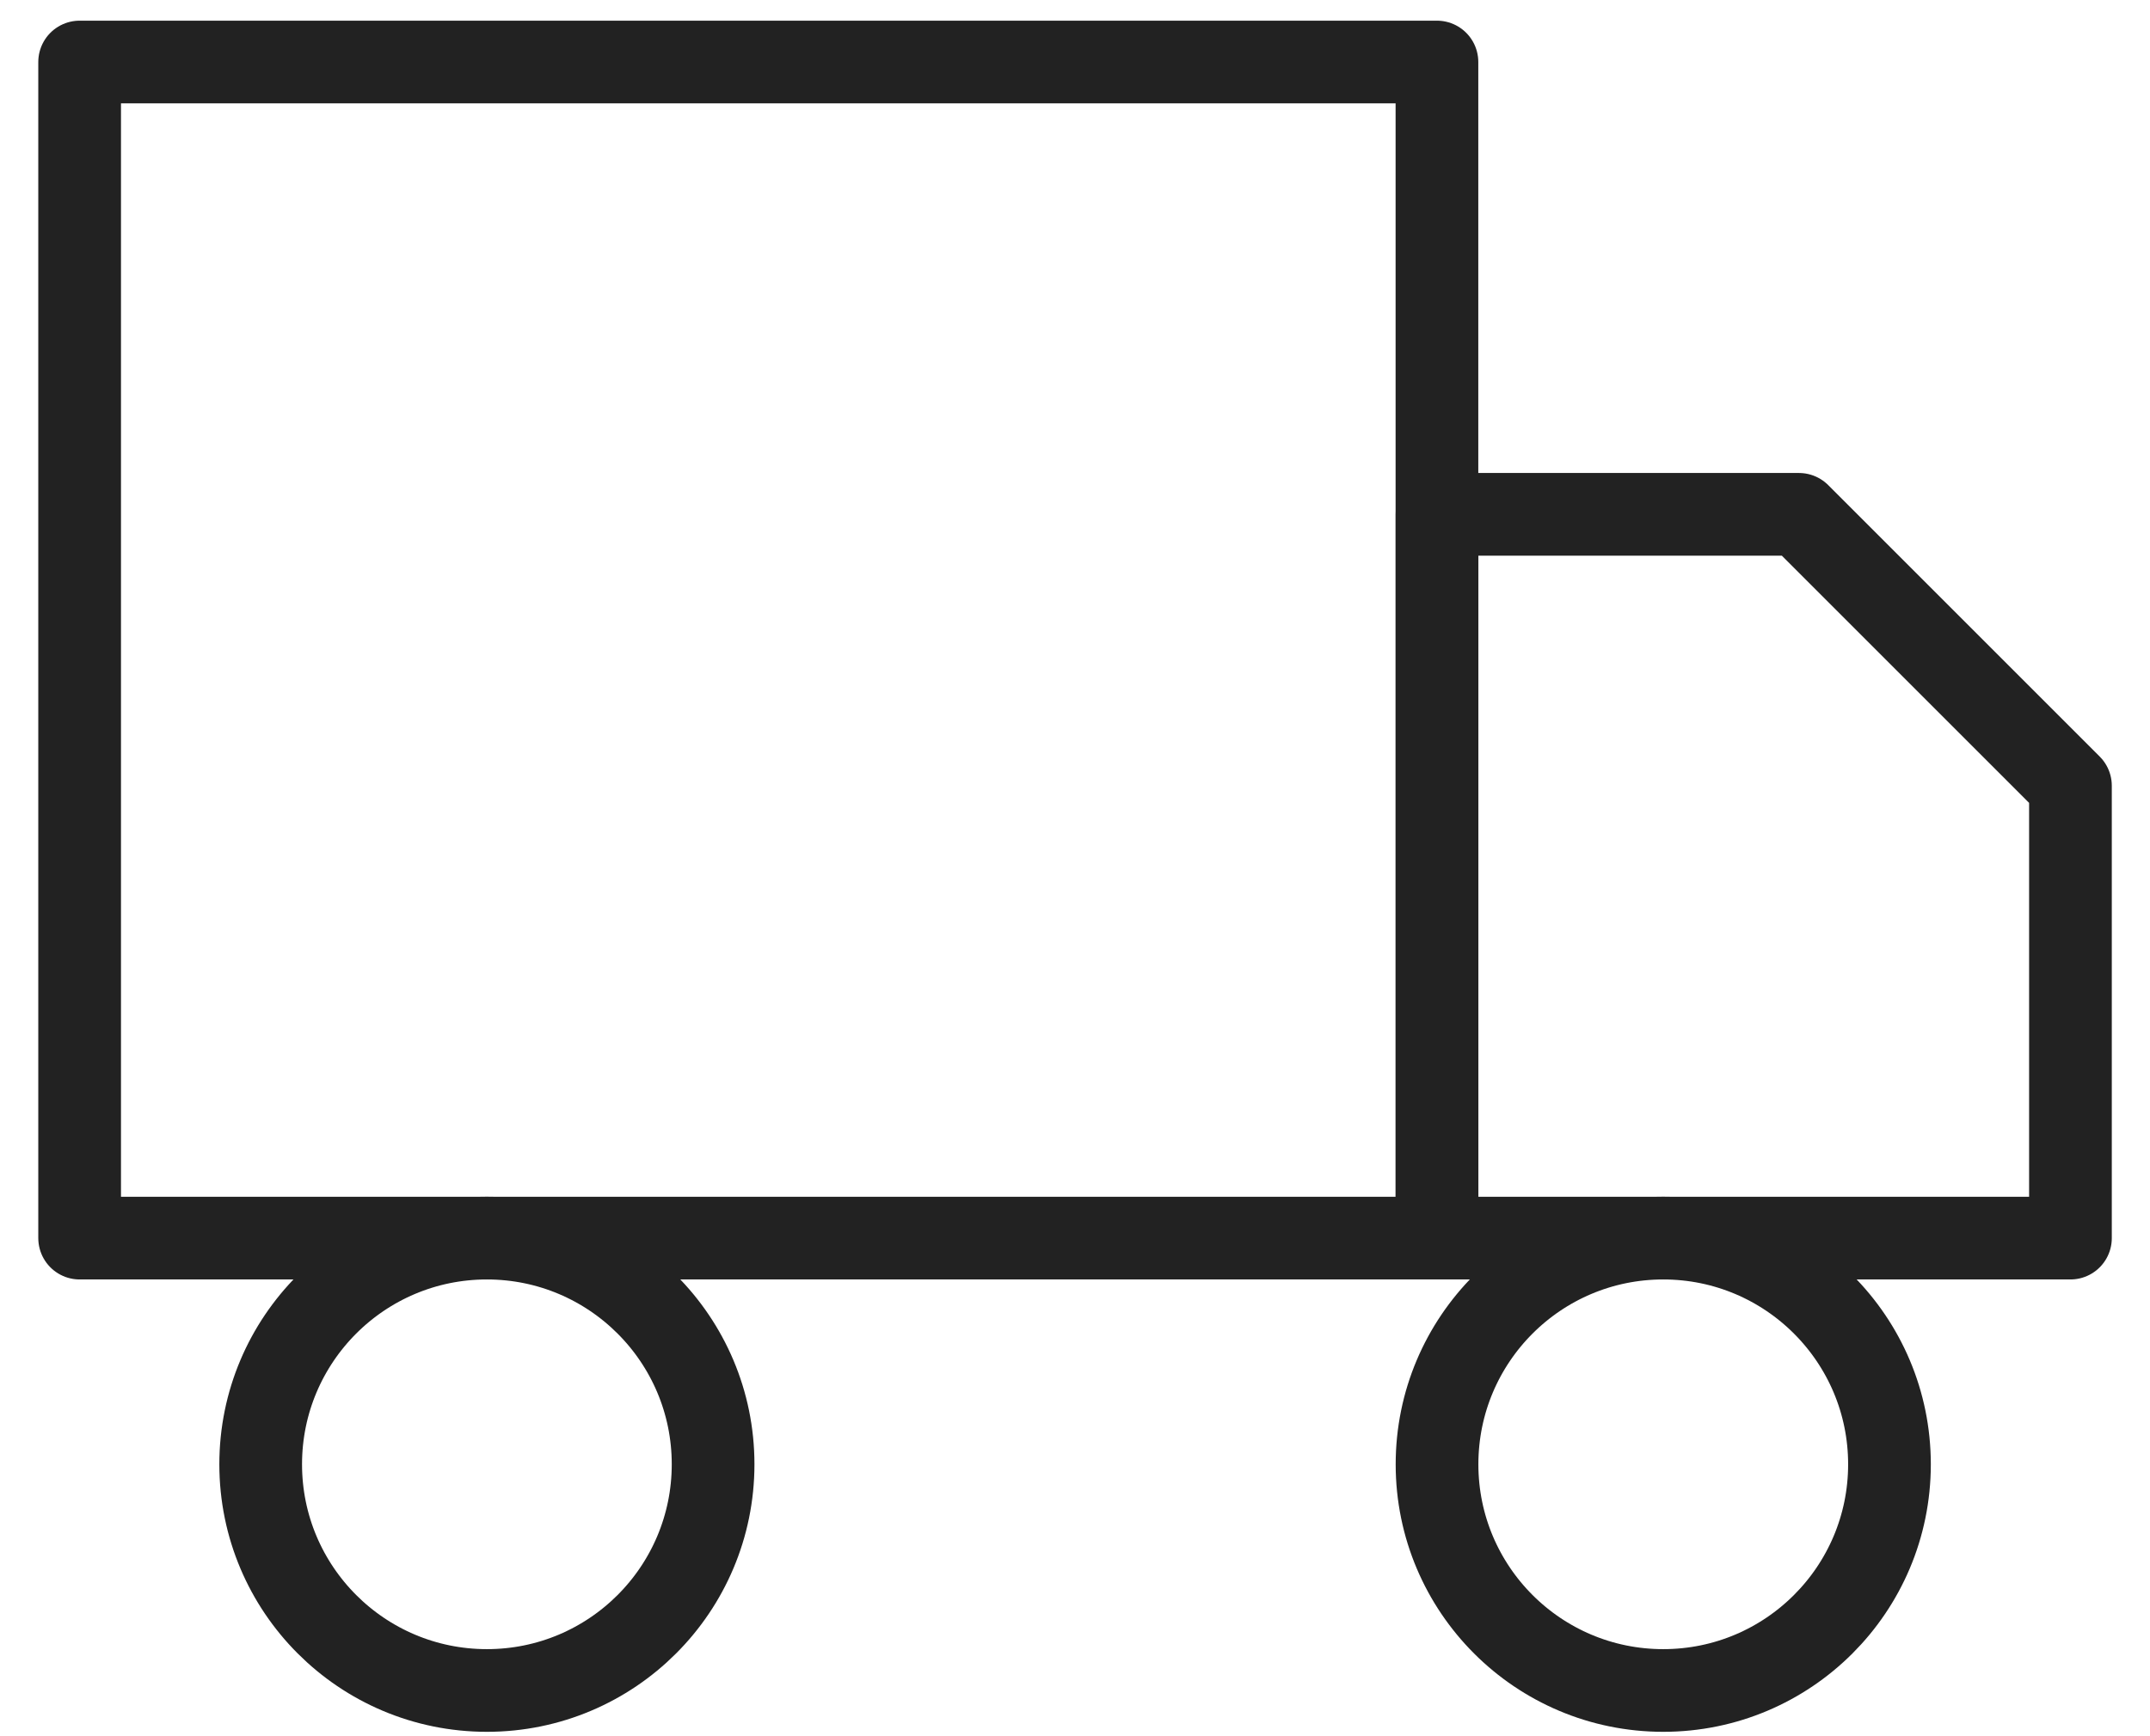
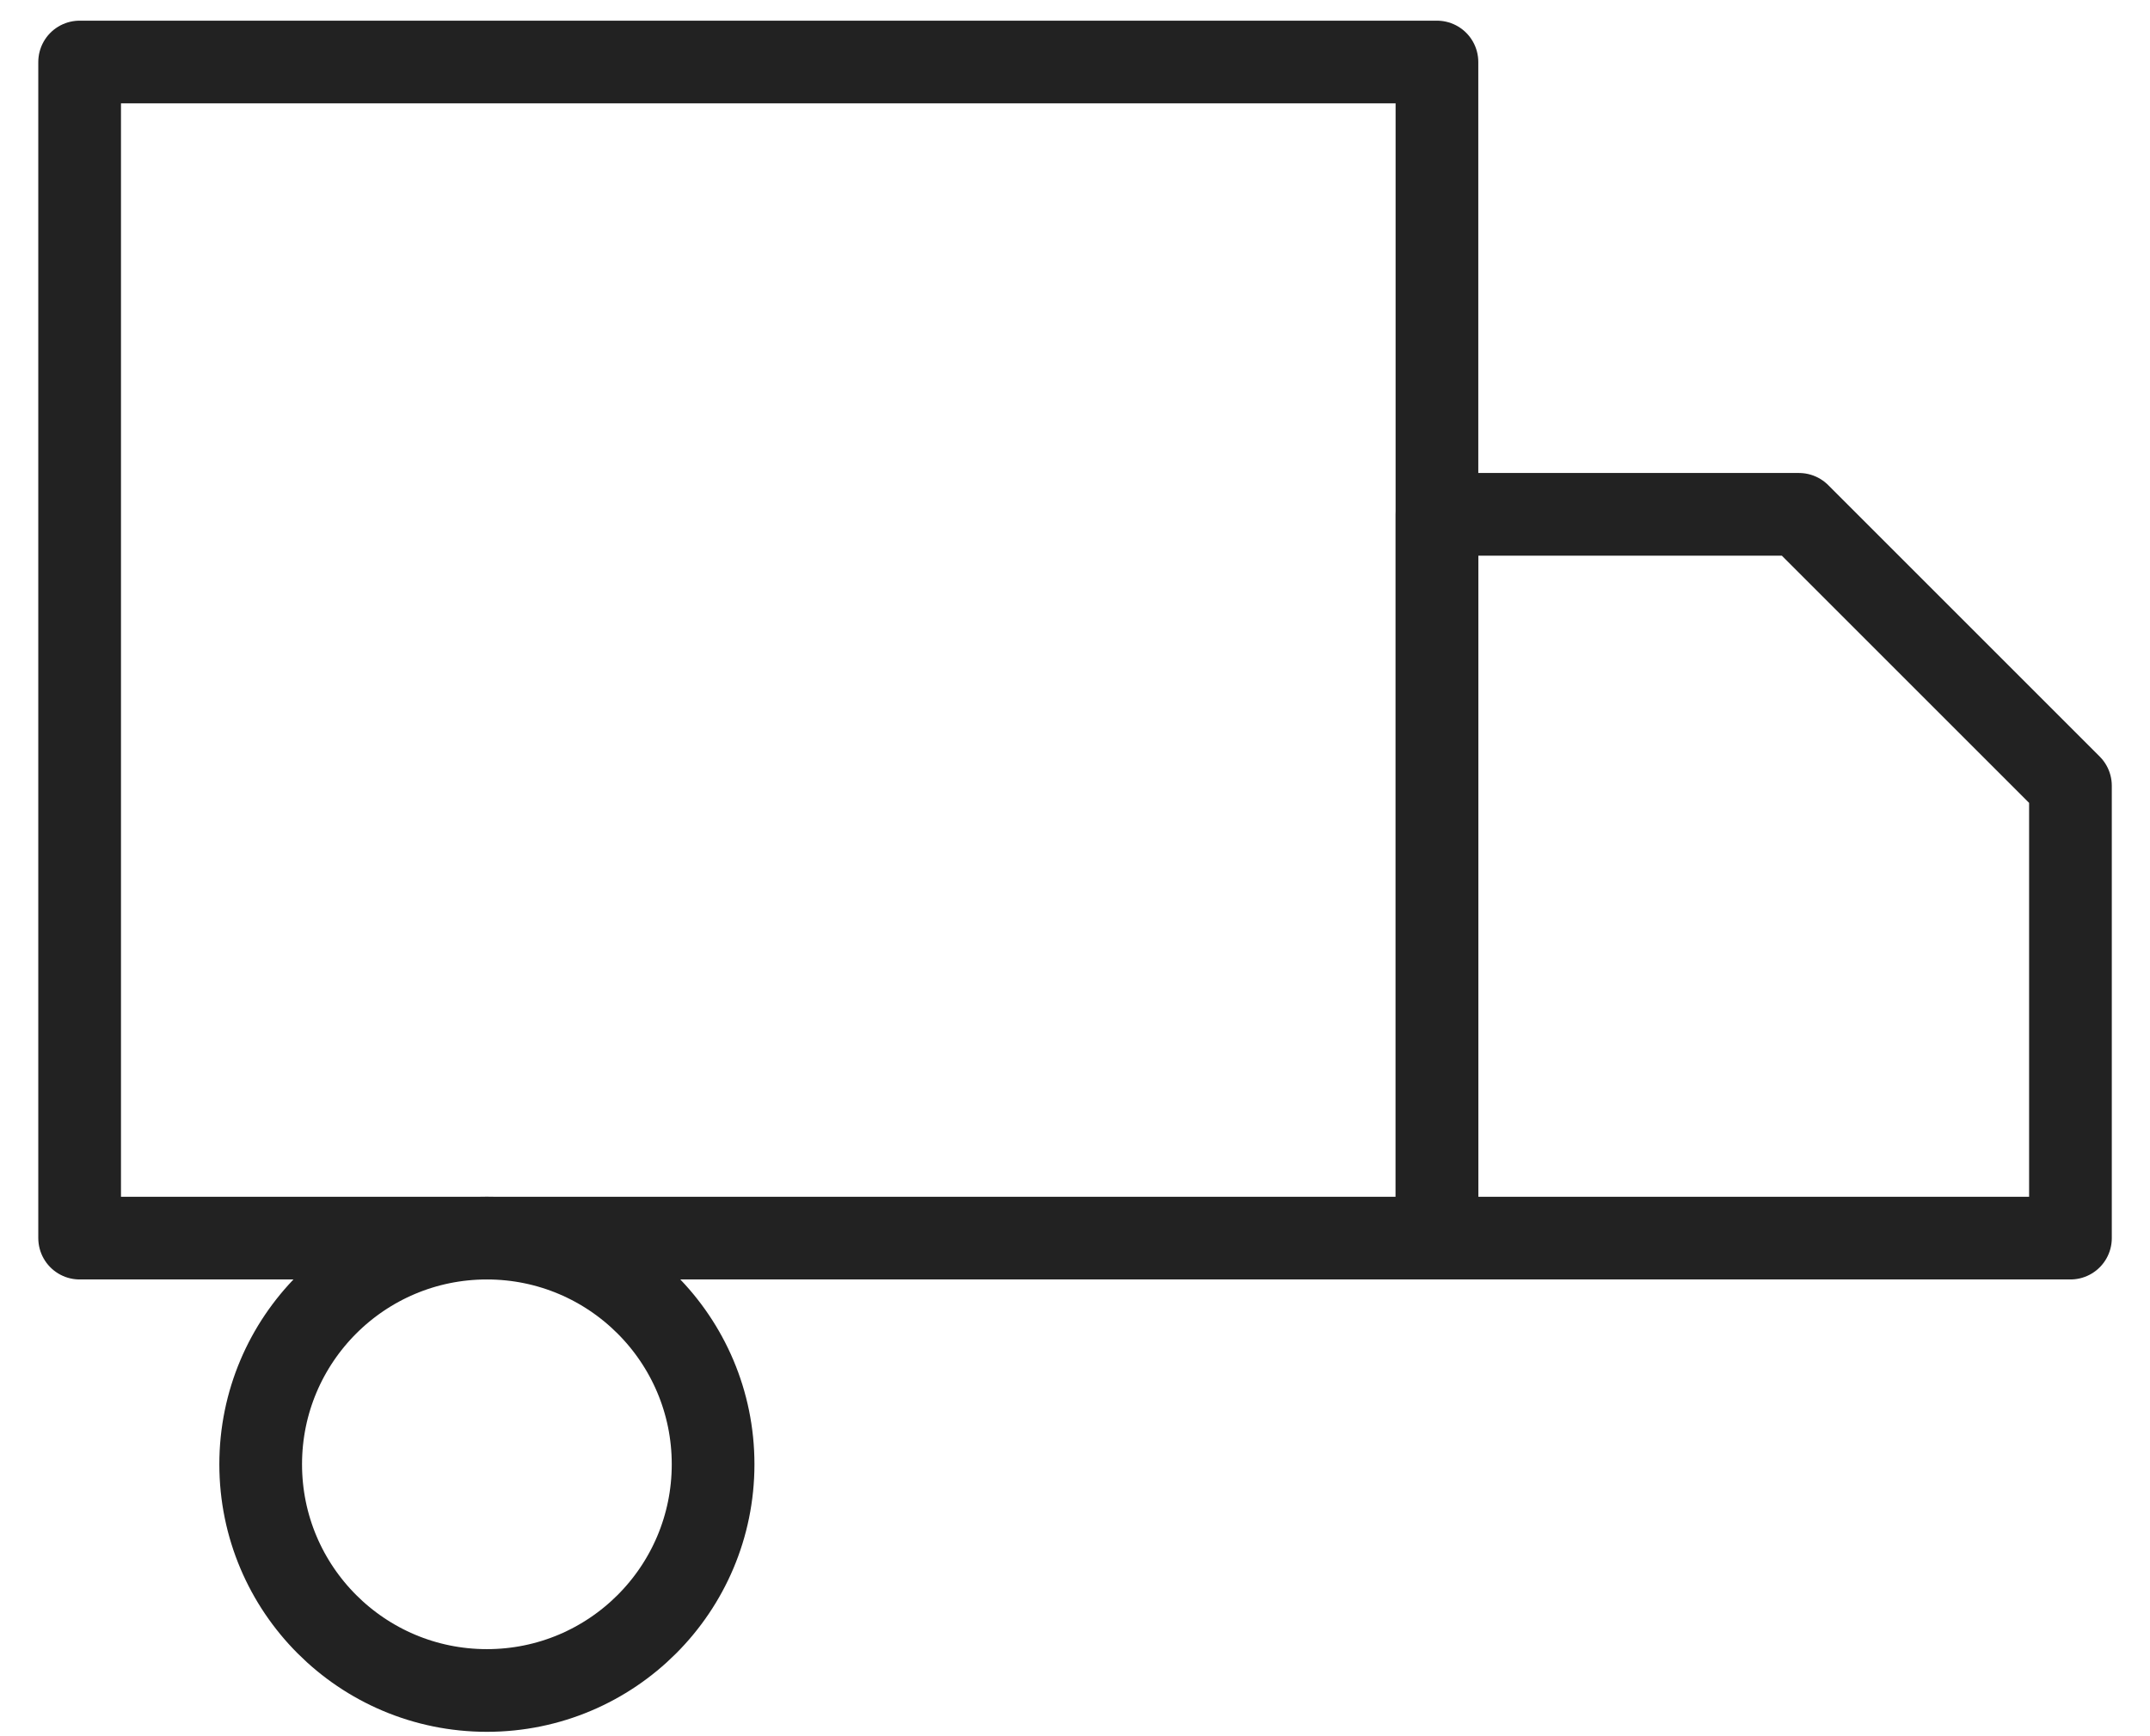
<svg xmlns="http://www.w3.org/2000/svg" width="52" height="42" viewBox="0 0 52 42" fill="none">
  <path d="M34.754 1.5H1.926V29.951H34.754V1.5Z" stroke="#222222" stroke-width="2" stroke-linecap="round" stroke-linejoin="round" />
  <path d="M34.756 12.442H43.51L50.076 19.008V29.951H34.756V12.442Z" stroke="#222222" stroke-width="2" stroke-linecap="round" stroke-linejoin="round" />
  <path d="M11.776 40.894C14.798 40.894 17.247 38.444 17.247 35.422C17.247 32.401 14.798 29.951 11.776 29.951C8.754 29.951 6.305 32.401 6.305 35.422C6.305 38.444 8.754 40.894 11.776 40.894Z" stroke="#222222" stroke-width="2" stroke-linecap="round" stroke-linejoin="round" />
-   <path d="M40.227 40.894C43.249 40.894 45.699 38.444 45.699 35.423C45.699 32.401 43.249 29.951 40.227 29.951C37.206 29.951 34.756 32.401 34.756 35.423C34.756 38.444 37.206 40.894 40.227 40.894Z" stroke="#222222" stroke-width="2" stroke-linecap="round" stroke-linejoin="round" />
</svg>